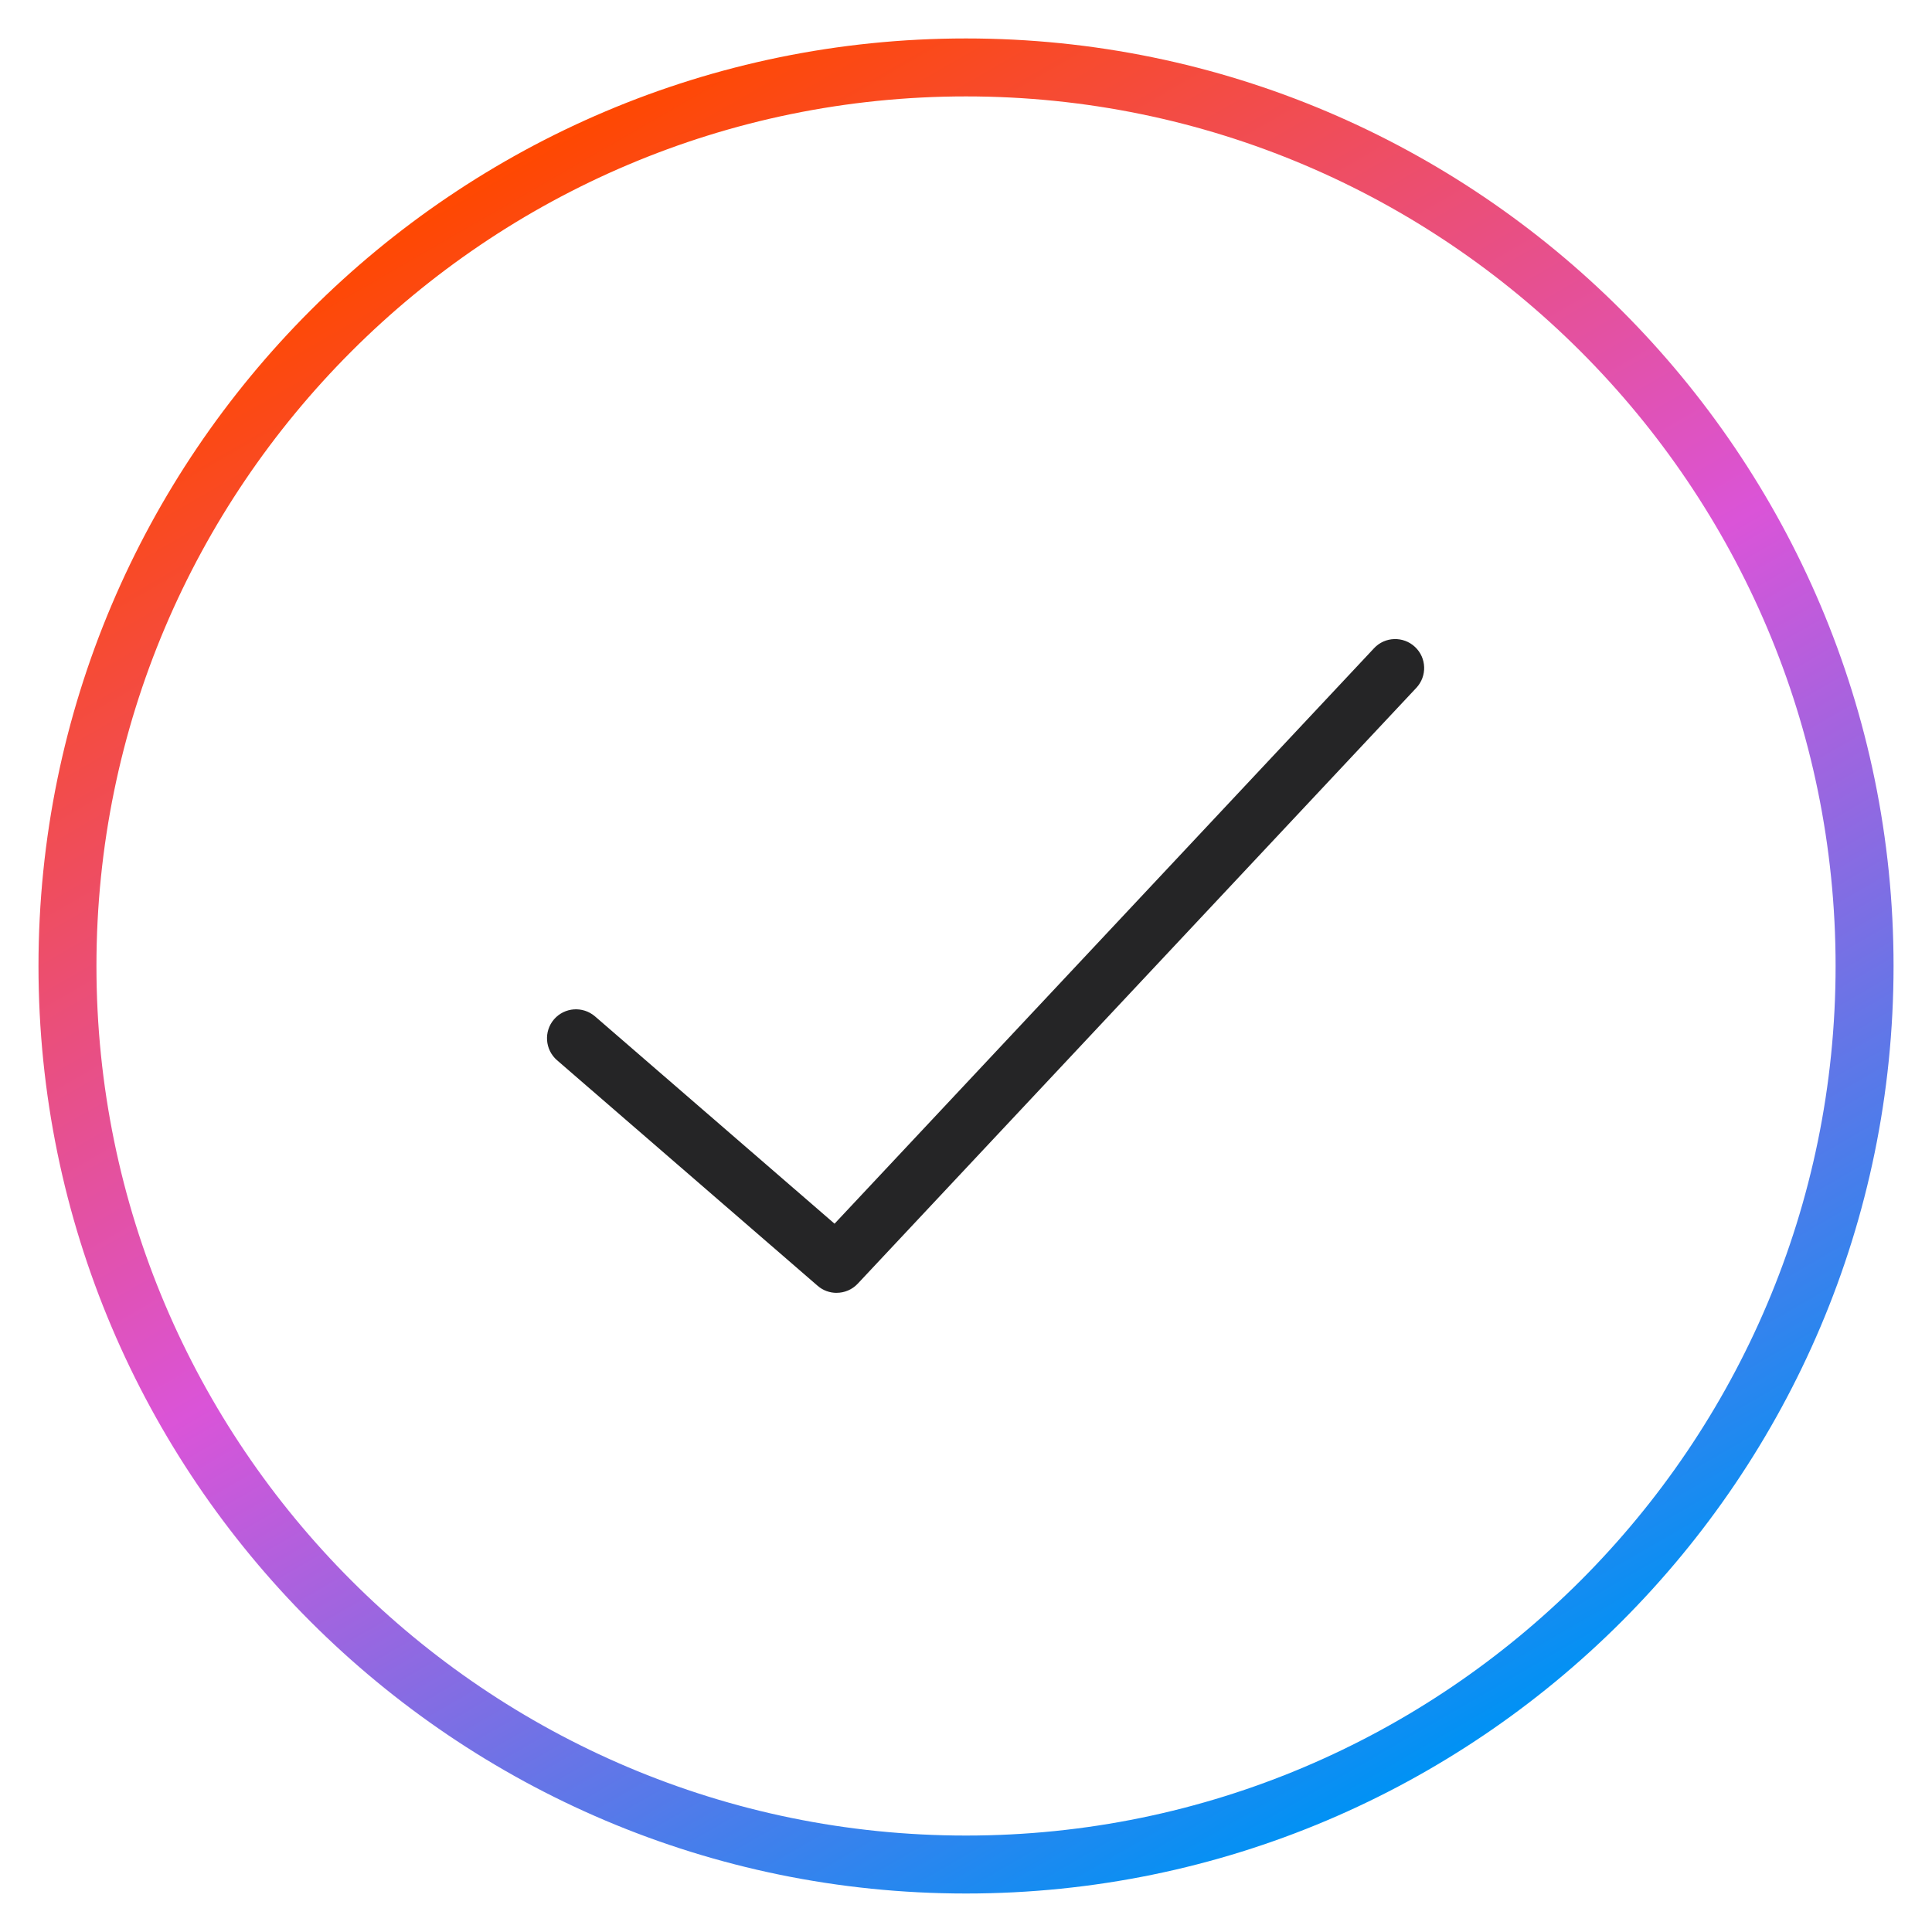
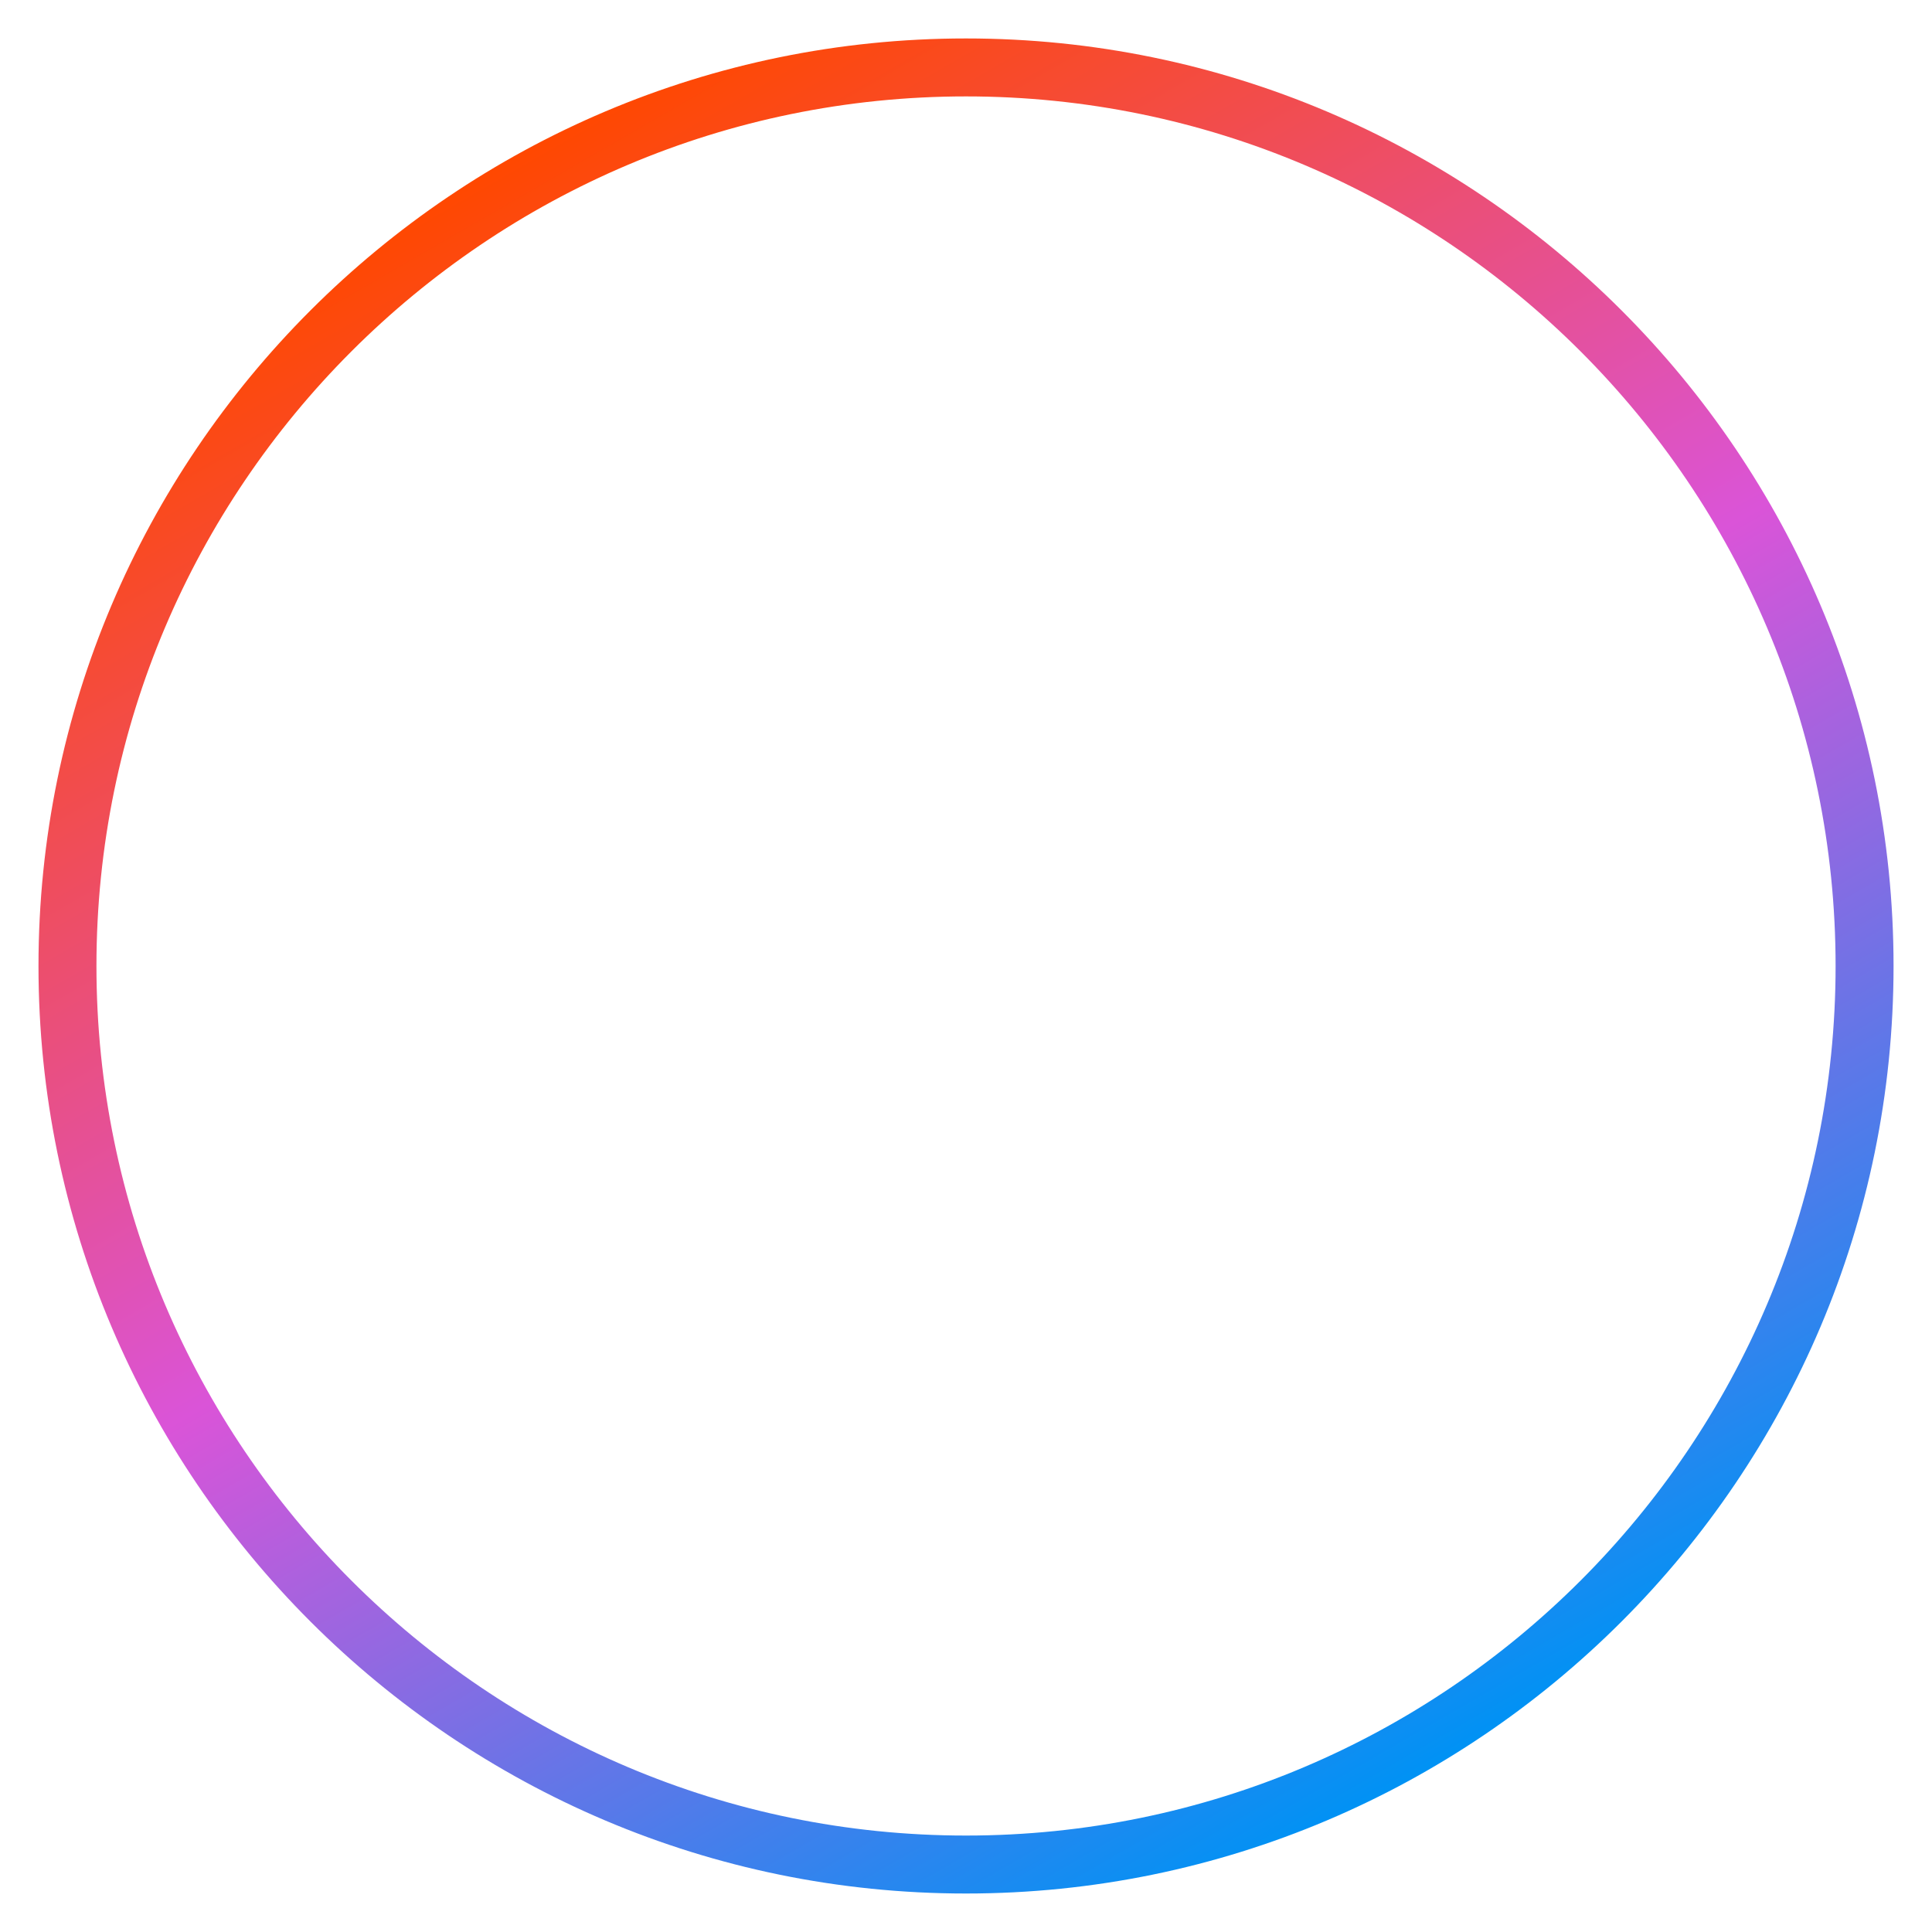
<svg xmlns="http://www.w3.org/2000/svg" id="shape" viewBox="0 0 50 50">
  <defs>
    <style>.cls-1{fill:url(#linear-gradient);}.cls-2{fill:#252526;}</style>
    <linearGradient id="linear-gradient" x1="13" y1="4.215" x2="37" y2="45.784" gradientUnits="userSpaceOnUse">
      <stop offset="0" stop-color="#ff4800" />
      <stop offset=".5" stop-color="#da54d8" />
      <stop offset="1" stop-color="#0092f4" />
    </linearGradient>
  </defs>
  <path class="cls-1" d="M25,49.004C11.764,49.004,.996,38.236,.996,25S11.764,.995,25,.995s24.005,10.769,24.005,24.005-10.769,24.004-24.005,24.004Zm0-46.509C12.59,2.495,2.496,12.591,2.496,25s10.095,22.504,22.504,22.504,22.505-10.095,22.505-22.504S37.409,2.495,25,2.495Z" />
-   <path class="cls-2" d="M21.651,33.459c-.175,0-.35-.06-.491-.183l-6.745-5.838c-.312-.272-.347-.745-.076-1.059,.272-.312,.743-.346,1.059-.076l6.2,5.366,13.962-14.893c.282-.303,.758-.317,1.06-.034,.303,.283,.317,.758,.034,1.06l-14.455,15.419c-.147,.157-.347,.237-.547,.237Z" />
</svg>